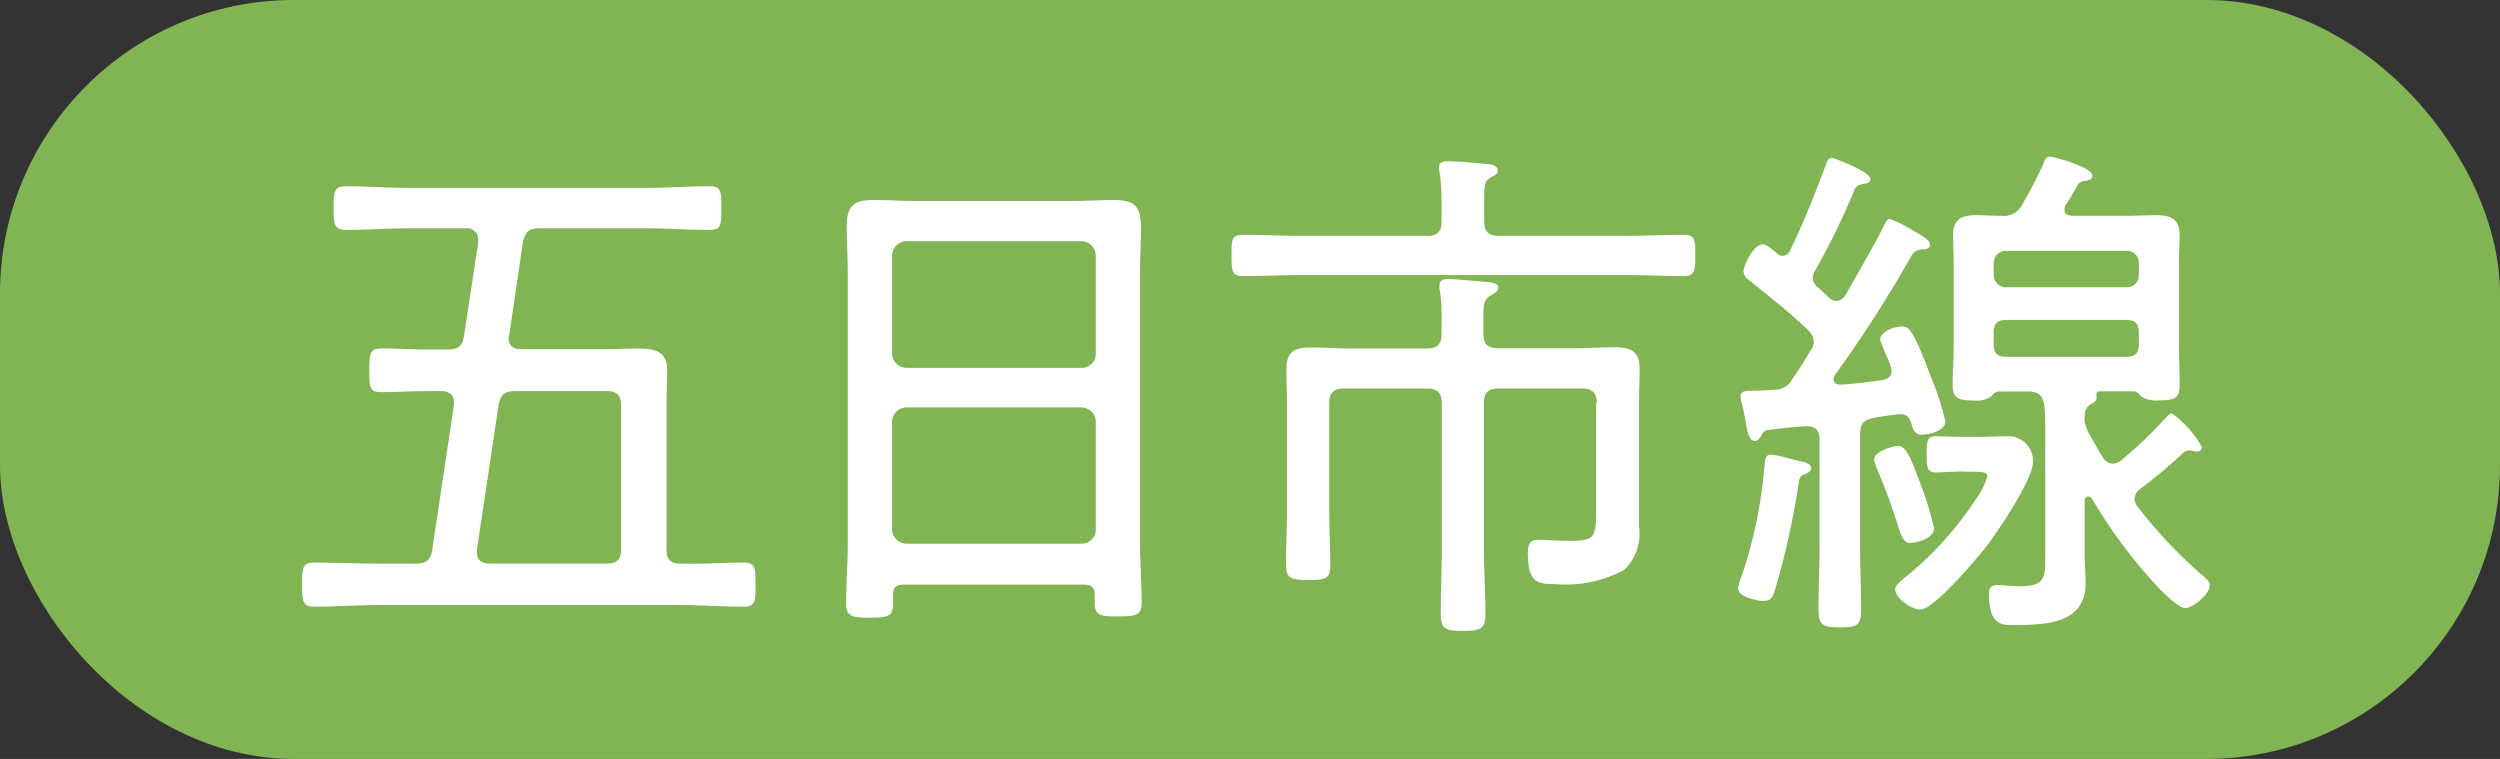
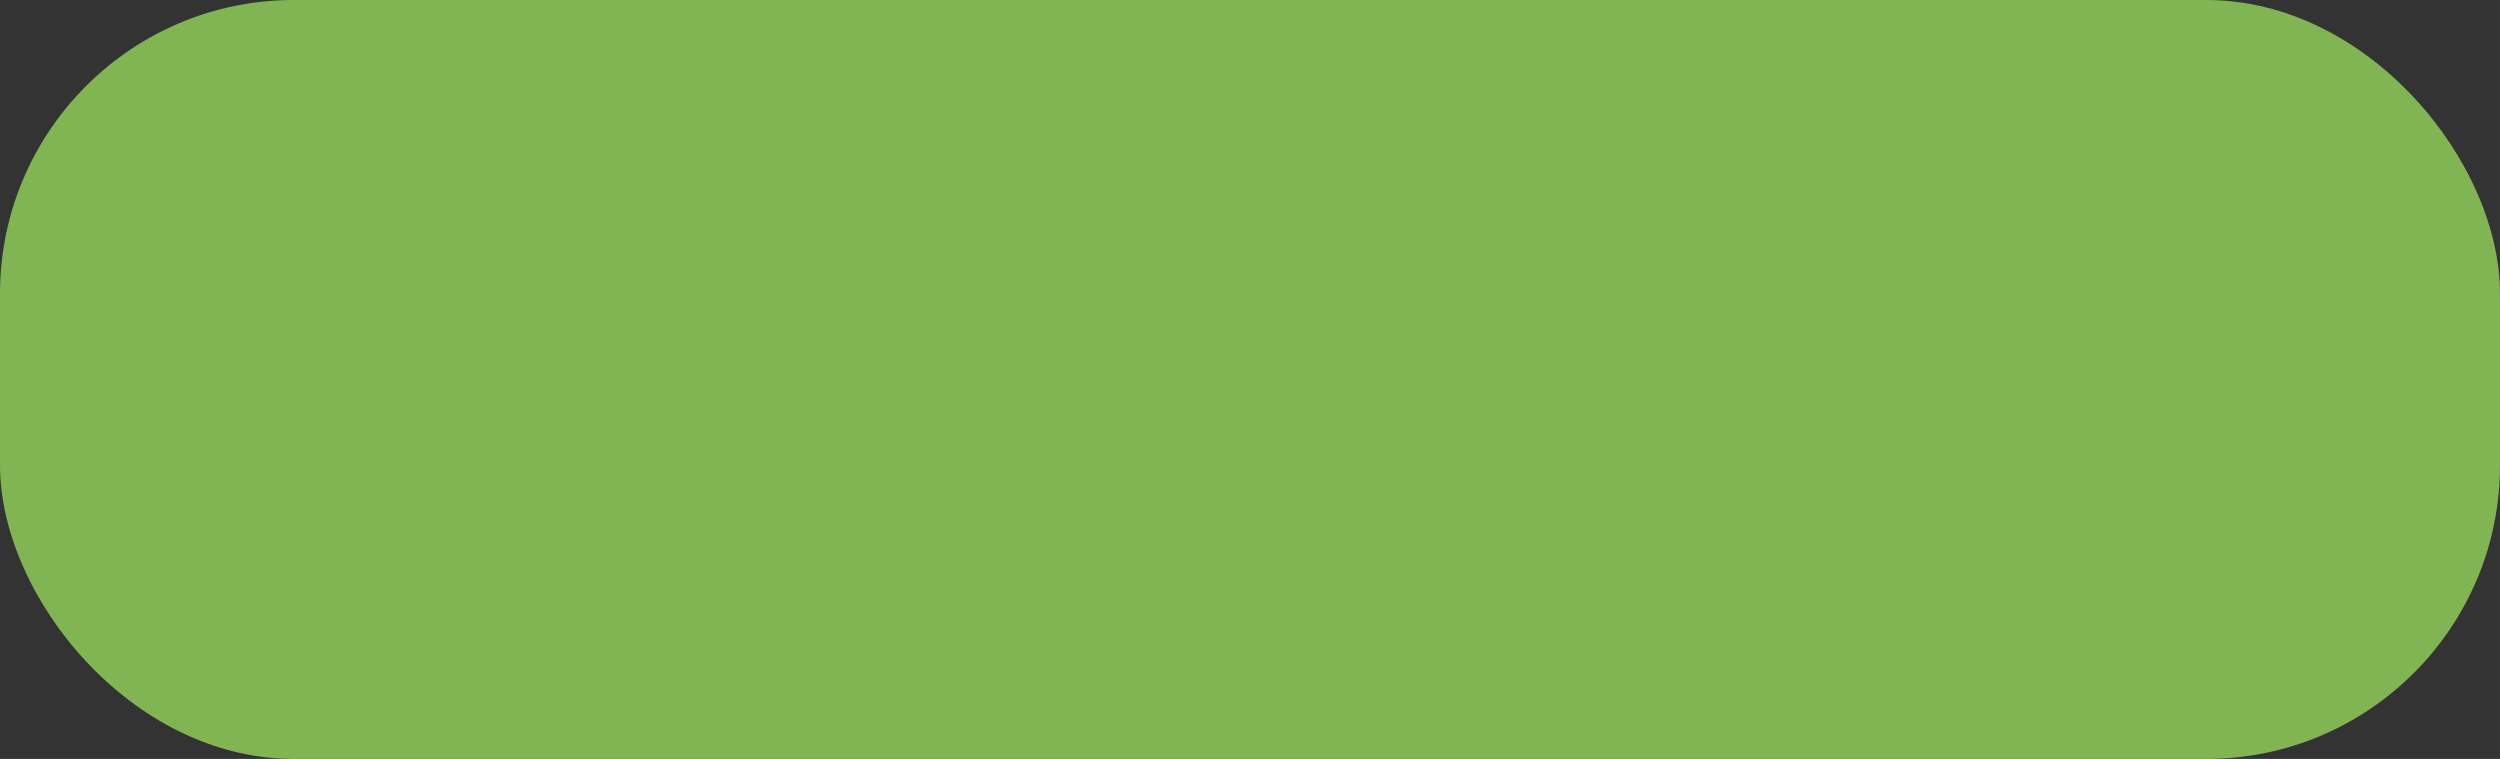
<svg xmlns="http://www.w3.org/2000/svg" width="112" height="34" viewBox="0 0 112 34">
  <rect x="0" y="0" width="112" height="34" fill="#333333" stroke="none" />
  <g transform="translate(-328.359 -377.034)">
    <rect width="112" height="34" rx="13.16" transform="translate(328.359 377.034)" fill="#81b553" />
    <g transform="translate(341.896 384.057)">
-       <path d="M390.708,438.945c0,.475.192.658.64.658.941.027,1.882-.046,2.832-.046.521,0,.521.256.521.987s0,.987-.521.987c-.987,0-1.955-.073-2.951-.073H377.862c-.987,0-1.955.073-2.951.073-.521,0-.521-.311-.521-.987,0-.731,0-.987.521-.987.987,0,1.955.046,2.951.046h1.6c.475,0,.685-.137.758-.64l.969-6.46v-.137c0-.356-.256-.493-.566-.493h-.566c-.7,0-1.416.046-2.12.046-.521,0-.539-.21-.539-.968s.027-.987.539-.987c.7,0,1.416.046,2.12.046h.85c.448,0,.658-.137.731-.594l.64-4.194V425.1a.5.5,0,0,0-.566-.521h-2.522c-.941,0-1.91.073-2.851.073-.521,0-.539-.283-.539-.968,0-.731.027-.987.539-.987.968,0,1.909.073,2.851.073h10.608c.941,0,1.882-.073,2.851-.073.521,0,.521.256.521.987s0,.968-.521.968c-.968,0-1.91-.073-2.851-.073h-4.76c-.475,0-.64.137-.758.612l-.612,4.175a.247.247,0,0,0-.027.137c0,.375.256.493.566.493h3.728c.493,0,1.014-.027,1.508-.027.758,0,1.3.119,1.3.987,0,.4-.027.9-.027,1.389v6.578Zm-8.488.027v.137c0,.356.238.493.566.493h5.235c.475,0,.658-.192.658-.658v-6.414c0-.475-.192-.658-.658-.658h-4.075c-.475,0-.685.164-.758.64l-.969,6.46Z" transform="translate(-374.39 -421.375)" fill="#fff" />
-       <path d="M412.567,441.049c0-.329-.164-.448-.475-.448h-8.086c-.329,0-.475.119-.475.448v.375c0,.594-.192.658-1.042.658s-1.06-.073-1.06-.658c0-.868.073-1.772.073-2.64V426.668c0-.7-.046-1.416-.046-2.12,0-.9.311-1.179,1.179-1.179.64,0,1.252.046,1.864.046h7.1c.612,0,1.224-.046,1.818-.046,1.042,0,1.224.375,1.224,1.343,0,.493-.046,1.133-.046,1.955v12.051c0,.9.073,1.791.073,2.668,0,.594-.238.64-1.06.64s-1.042-.046-1.042-.64v-.329Zm-.594-10.16a.623.623,0,0,0,.64-.658v-4.358a.651.651,0,0,0-.64-.658h-7.83a.655.655,0,0,0-.658.658v4.358a.655.655,0,0,0,.658.658Zm-8.488,7.218a.655.655,0,0,0,.658.658h7.83a.623.623,0,0,0,.64-.658V433.32a.651.651,0,0,0-.64-.658h-7.83a.655.655,0,0,0-.658.658Z" transform="translate(-377.059 -421.433)" fill="#fff" />
-       <path d="M431.98,424.174c0,.448.192.64.658.64h5.518c.923,0,1.836-.046,2.759-.046.521,0,.521.238.521.923s-.027.923-.521.923c-.923,0-1.836-.046-2.759-.046H423.94c-.923,0-1.836.046-2.759.046-.493,0-.521-.21-.521-.923s0-.923.521-.923c.923,0,1.836.046,2.759.046h5.473c.475,0,.658-.192.658-.64v-.868a9.473,9.473,0,0,0-.091-1.343.556.556,0,0,1-.027-.21c0-.256.21-.283.4-.283.493,0,1.37.091,1.882.137.137.027.356.091.356.283,0,.164-.164.21-.356.329-.238.137-.256.375-.256.968v.987Zm5.043,8.132c0-.448-.192-.658-.658-.658H432.62c-.475,0-.658.21-.658.658v6.386c0,1.014.073,2.028.073,3.042,0,.685-.21.777-1.014.777s-.987-.091-.987-.8c0-1.014.046-2,.046-3.015v-6.386c0-.448-.192-.658-.658-.658h-3.728c-.475,0-.658.21-.658.658v4.742c0,.822.046,1.654.046,2.476,0,.64-.164.7-.969.7s-1.014-.073-1.014-.685c0-.85.046-1.672.046-2.5V432.4c0-.539-.027-1.087-.027-1.6,0-.85.4-.987,1.151-.987.566,0,1.133.046,1.7.046h3.444c.475,0,.658-.21.658-.658v-.64a7.409,7.409,0,0,0-.073-1.27.7.7,0,0,1-.027-.238c0-.256.192-.311.4-.311.238,0,1.462.119,1.745.137.164.027.493.027.493.256,0,.164-.164.238-.356.356-.311.192-.311.448-.311,1.106v.594c0,.475.21.658.658.658h3.417c.594,0,1.151-.046,1.718-.046.777,0,1.206.119,1.206.987,0,.521-.027,1.042-.027,1.553v5.473a2.258,2.258,0,0,1-.658,1.955,5.447,5.447,0,0,1-3.116.64c-.731,0-1.206-.027-1.206-1.389,0-.329.073-.594.448-.594.311,0,.868.046,1.434.046,1.087,0,1.179-.119,1.179-1.37V432.3Z" transform="translate(-379.024 -421.269)" fill="#fff" />
-       <path d="M448.74,434.9c.137.027.42.119.42.311,0,.119-.137.192-.238.238-.256.091-.283.164-.329.448a34.731,34.731,0,0,1-1.042,4.714c-.091.311-.164.539-.539.539-.283,0-1.133-.192-1.133-.566a3.926,3.926,0,0,1,.21-.685,20.511,20.511,0,0,0,.987-4.906c.027-.192.046-.4.283-.4s1.087.256,1.37.311Zm3.984-10.845a3.553,3.553,0,0,1,.7.329c.164.091.329.192.493.283.238.137.566.329.566.521s-.192.21-.329.21a.6.6,0,0,0-.475.238,56.5,56.5,0,0,1-3.444,5.372.345.345,0,0,0-.073.21c0,.119.073.256.329.238.612-.027,1.224-.119,1.818-.192.256-.046.448-.137.448-.42a.914.914,0,0,0-.046-.238q-.041-.11-.137-.356a7.879,7.879,0,0,1-.329-.8c0-.329.566-.594.968-.594.311,0,.475.027,1.316,2.266a12.441,12.441,0,0,1,.64,1.983c0,.475-.85.594-1.06.594-.356,0-.4-.311-.475-.539-.119-.311-.256-.4-.566-.375-.375.046-.731.091-1.106.164-.448.091-.612.256-.612.731v5.116c0,.9.046,1.791.046,2.714,0,.731-.164.822-.941.822s-.968-.091-.968-.822c0-.9.046-1.818.046-2.714v-4.879c0-.42-.192-.612-.612-.594-.539.027-1.106.091-1.654.164a.355.355,0,0,0-.329.238c-.073.119-.164.256-.311.256-.256,0-.329-.4-.42-.968-.046-.21-.091-.475-.164-.731a1.216,1.216,0,0,1-.046-.311c0-.238.238-.238.64-.238.119,0,.594-.027.877-.046a.874.874,0,0,0,.8-.475c.283-.4.539-.822.8-1.252a.686.686,0,0,0,.164-.42.752.752,0,0,0-.256-.521c-.822-.8-1.745-1.508-2.64-2.238a.519.519,0,0,1-.256-.4c0-.21.42-1.206.868-1.206.192,0,.493.3.658.42a.291.291,0,0,0,.238.091.374.374,0,0,0,.311-.21c.612-1.252,1.133-2.567,1.626-3.892.046-.137.091-.283.283-.283.046,0,1.7.612,1.7.941,0,.192-.164.192-.448.256a.4.4,0,0,0-.256.21,30.981,30.981,0,0,1-1.791,3.673.687.687,0,0,0-.091.311.6.6,0,0,0,.192.375c.164.137.356.311.521.475a.472.472,0,0,0,.356.164.478.478,0,0,0,.4-.256c.594-1.042,1.179-2.047,1.718-3.088.091-.192.119-.329.329-.329Zm.9,14.5c-.329,0-.42-.329-.521-.594a27.417,27.417,0,0,0-.987-2.714,1.68,1.68,0,0,1-.137-.448c0-.329.822-.594,1.06-.594.4,0,.594.594,1.014,1.7a14.359,14.359,0,0,1,.612,1.983c0,.475-.822.658-1.042.658Zm2.43-3.207c-.475,0-1.087.046-1.3.046-.42,0-.42-.256-.42-.822s0-.8.42-.8c.192,0,.777.027,1.3.027h.594c.475,0,.923-.027,1.389-.027a1.107,1.107,0,0,1,1.06,1.133c0,.8-1.508,3.015-2.028,3.728-.42.539-2.4,2.9-3.015,2.9-.448,0-1.133-.539-1.133-.9,0-.21.42-.521.594-.658a15.113,15.113,0,0,0,3.042-3.417,3.125,3.125,0,0,0,.493-.987c0-.228-.329-.21-.8-.21h-.192Zm1.489-3.582a.407.407,0,0,0-.283.192,1.124,1.124,0,0,1-.822.21c-.64,0-.941-.073-.941-.685,0-.566.046-1.133.046-1.7v-3.91c0-.356-.027-.731-.027-1.105,0-.7.356-.9,1.014-.9.375,0,.777.027,1.151.027a.914.914,0,0,0,.941-.521,18.046,18.046,0,0,0,.941-1.818c.046-.137.119-.311.283-.311.21,0,1.91.475,1.91.85,0,.192-.192.21-.329.238a.38.38,0,0,0-.356.238c-.164.283-.329.566-.521.85a.491.491,0,0,0-.046.192c0,.21.137.256.329.283h2.43c.448,0,.9-.027,1.343-.027.685,0,1.06.164,1.06.923,0,.375-.027.731-.027,1.087v3.91c0,.566.027,1.106.027,1.672,0,.612-.21.7-.923.7a1.206,1.206,0,0,1-.822-.192c-.119-.146-.164-.192-.311-.21h-1.581a.127.127,0,0,0-.091.137v.091c.046.192-.091.256-.283.375-.256.164-.238.375-.256.685a1.911,1.911,0,0,0,.238.658c.192.329.375.685.594,1.014a.533.533,0,0,0,.448.283.681.681,0,0,0,.356-.137,19.767,19.767,0,0,0,2-1.91c.073-.073.164-.21.283-.21a4.635,4.635,0,0,1,1.343,1.508.215.215,0,0,1-.238.21c-.046,0-.091-.027-.137-.027a.466.466,0,0,0-.192-.027.385.385,0,0,0-.283.119,22.379,22.379,0,0,1-1.882,1.581.59.59,0,0,0-.283.475.629.629,0,0,0,.164.375,20.844,20.844,0,0,0,2.714,2.9c.21.192.493.375.493.594,0,.375-.731,1.014-1.106,1.014-.283,0-.923-.64-1.133-.85a22.405,22.405,0,0,1-3.043-4.057.231.231,0,0,0-.164-.091c-.119,0-.164.119-.164.21v2.266c0,.475.046.941.046,1.416,0,1.836-1.836,1.864-3.225,1.864-.448,0-1.105.091-1.105-1.389,0-.256.091-.4.375-.4a1.6,1.6,0,0,1,.356.027c.21,0,.448.027.658.027,1.206,0,1.133-.448,1.133-1.508v-5.518a8.657,8.657,0,0,0-.046-1.087c-.073-.42-.21-.566-.64-.612h-1.416Zm5.729-4.669a.54.54,0,0,0,.566-.594v-.475a.532.532,0,0,0-.566-.566h-5.372a.547.547,0,0,0-.566.566v.475a.554.554,0,0,0,.566.594Zm-5.939,2.549c0,.4.164.566.566.566h5.372c.4,0,.566-.164.566-.566v-.521c0-.4-.164-.566-.566-.566h-5.372c-.4,0-.566.164-.566.566Z" transform="translate(-381.555 -421.25)" fill="#fff" />
-     </g>
+       </g>
  </g>
</svg>